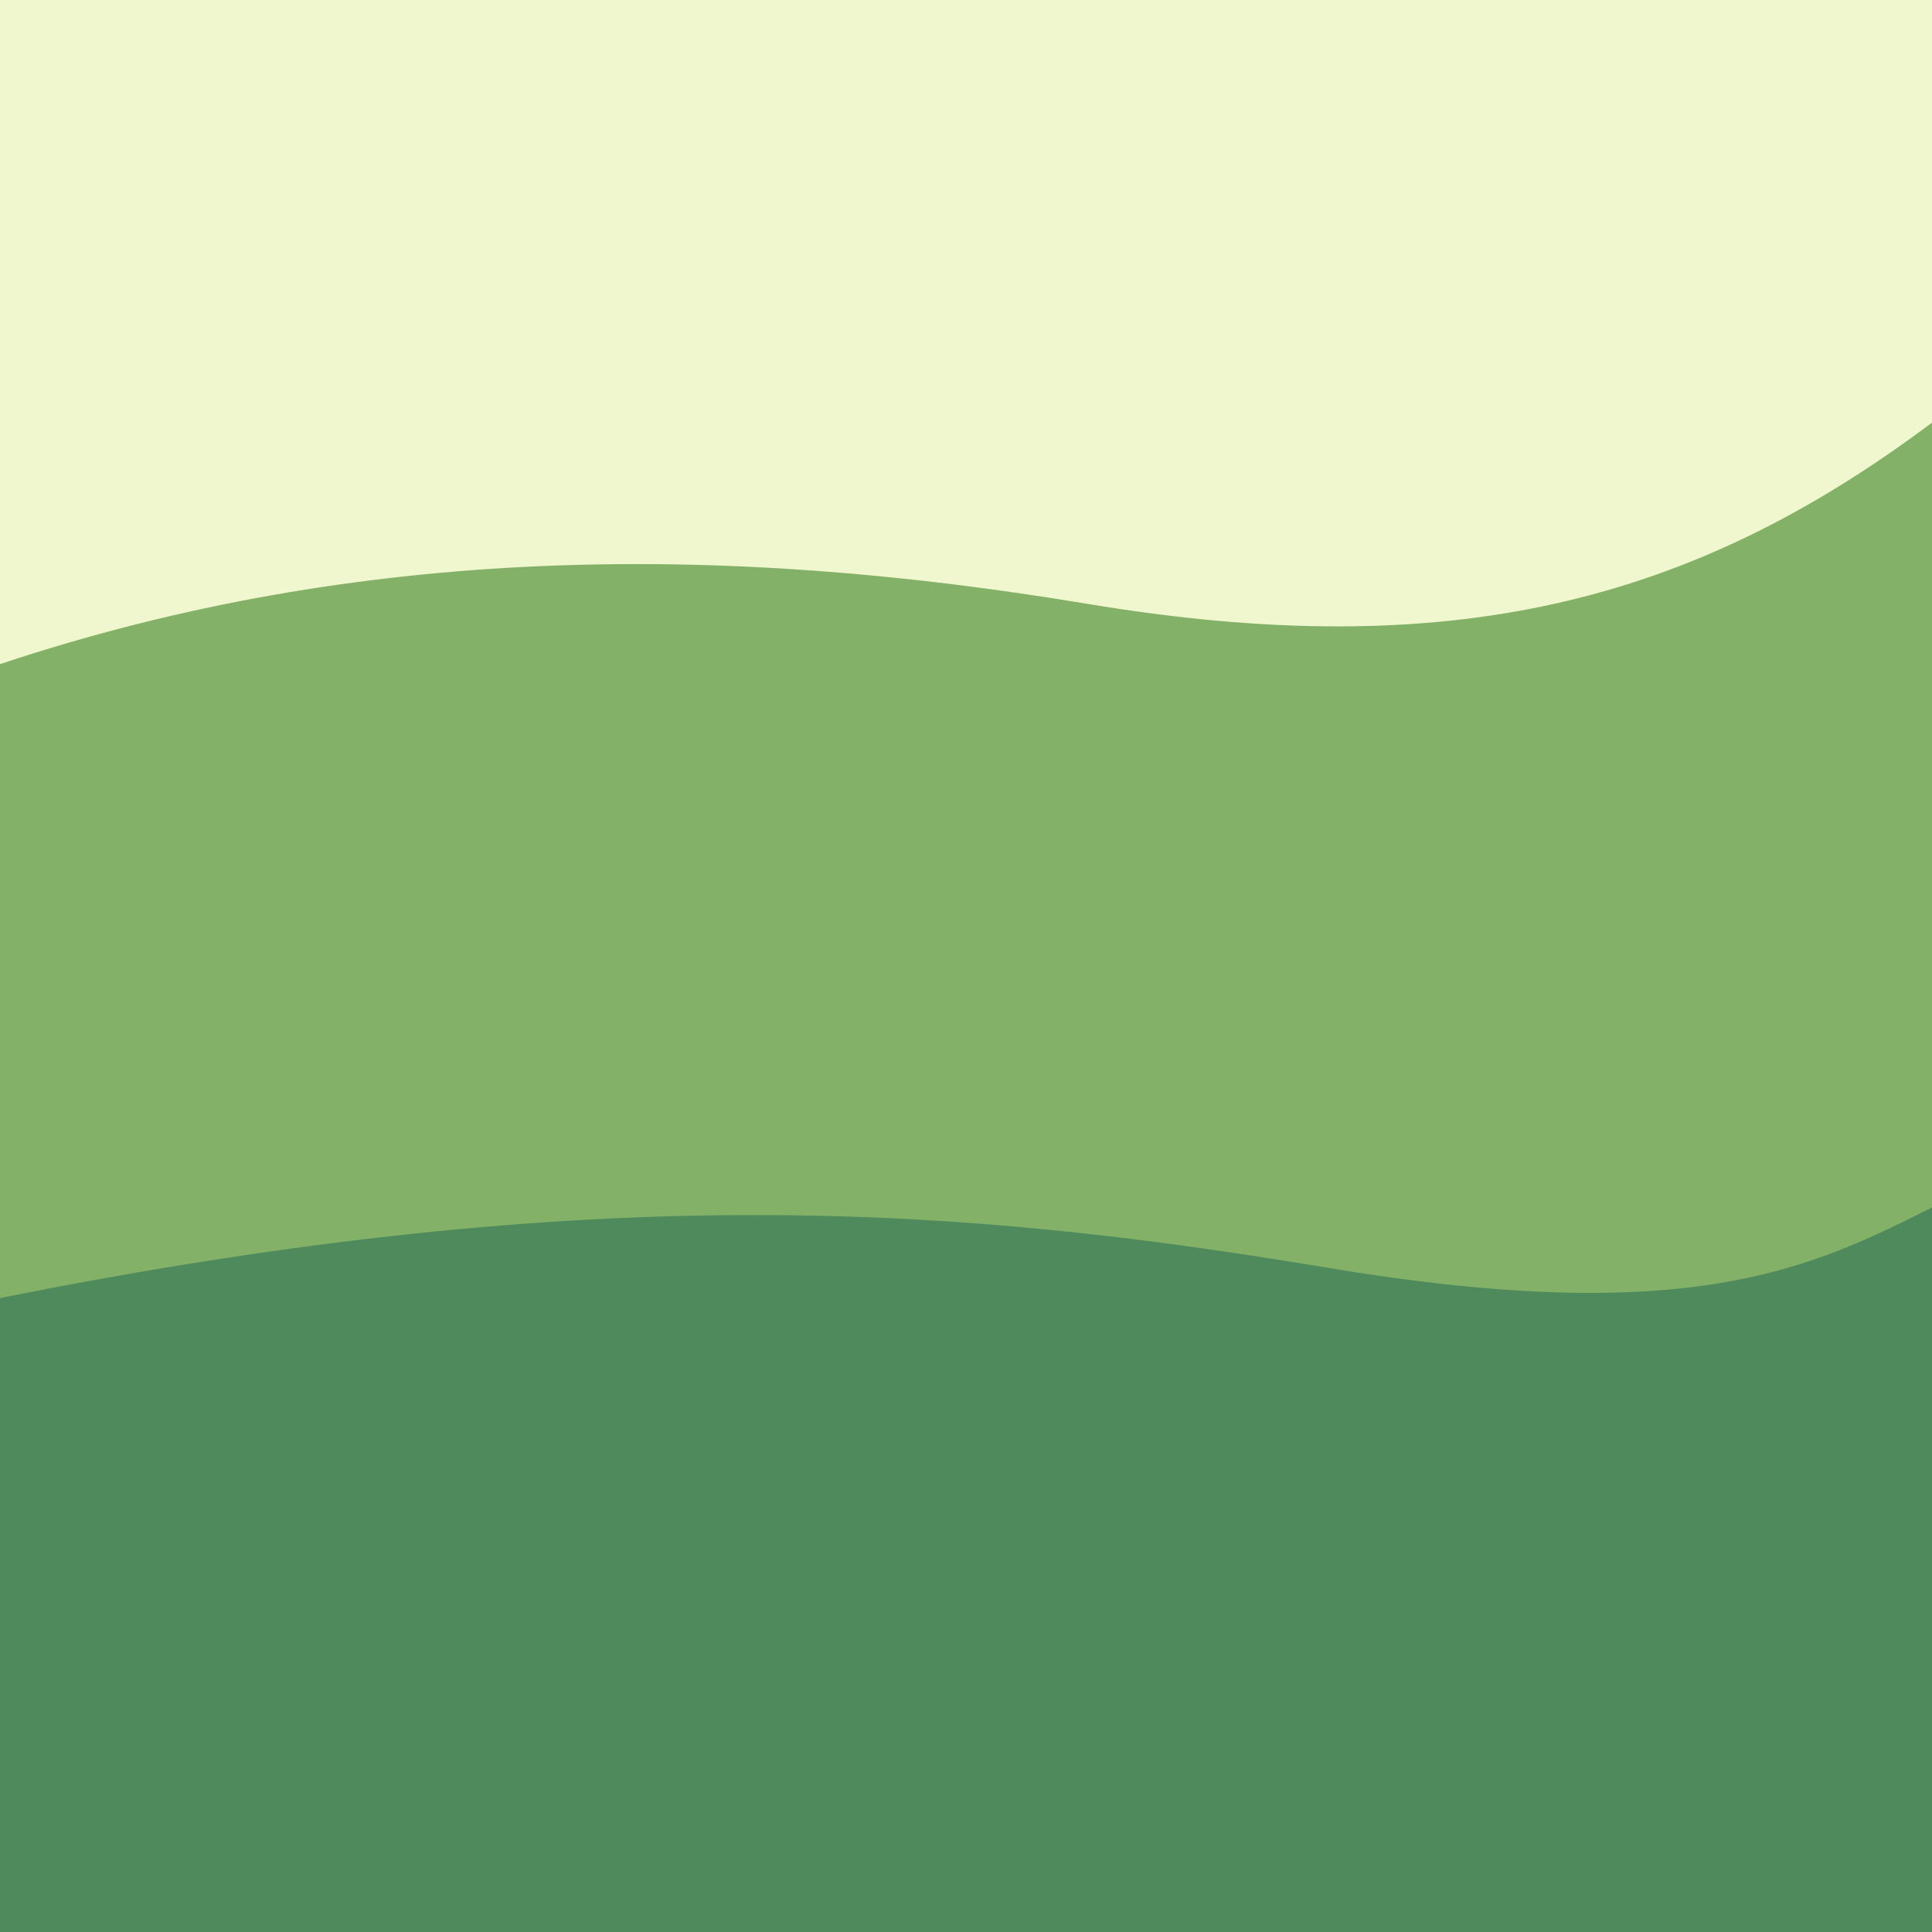
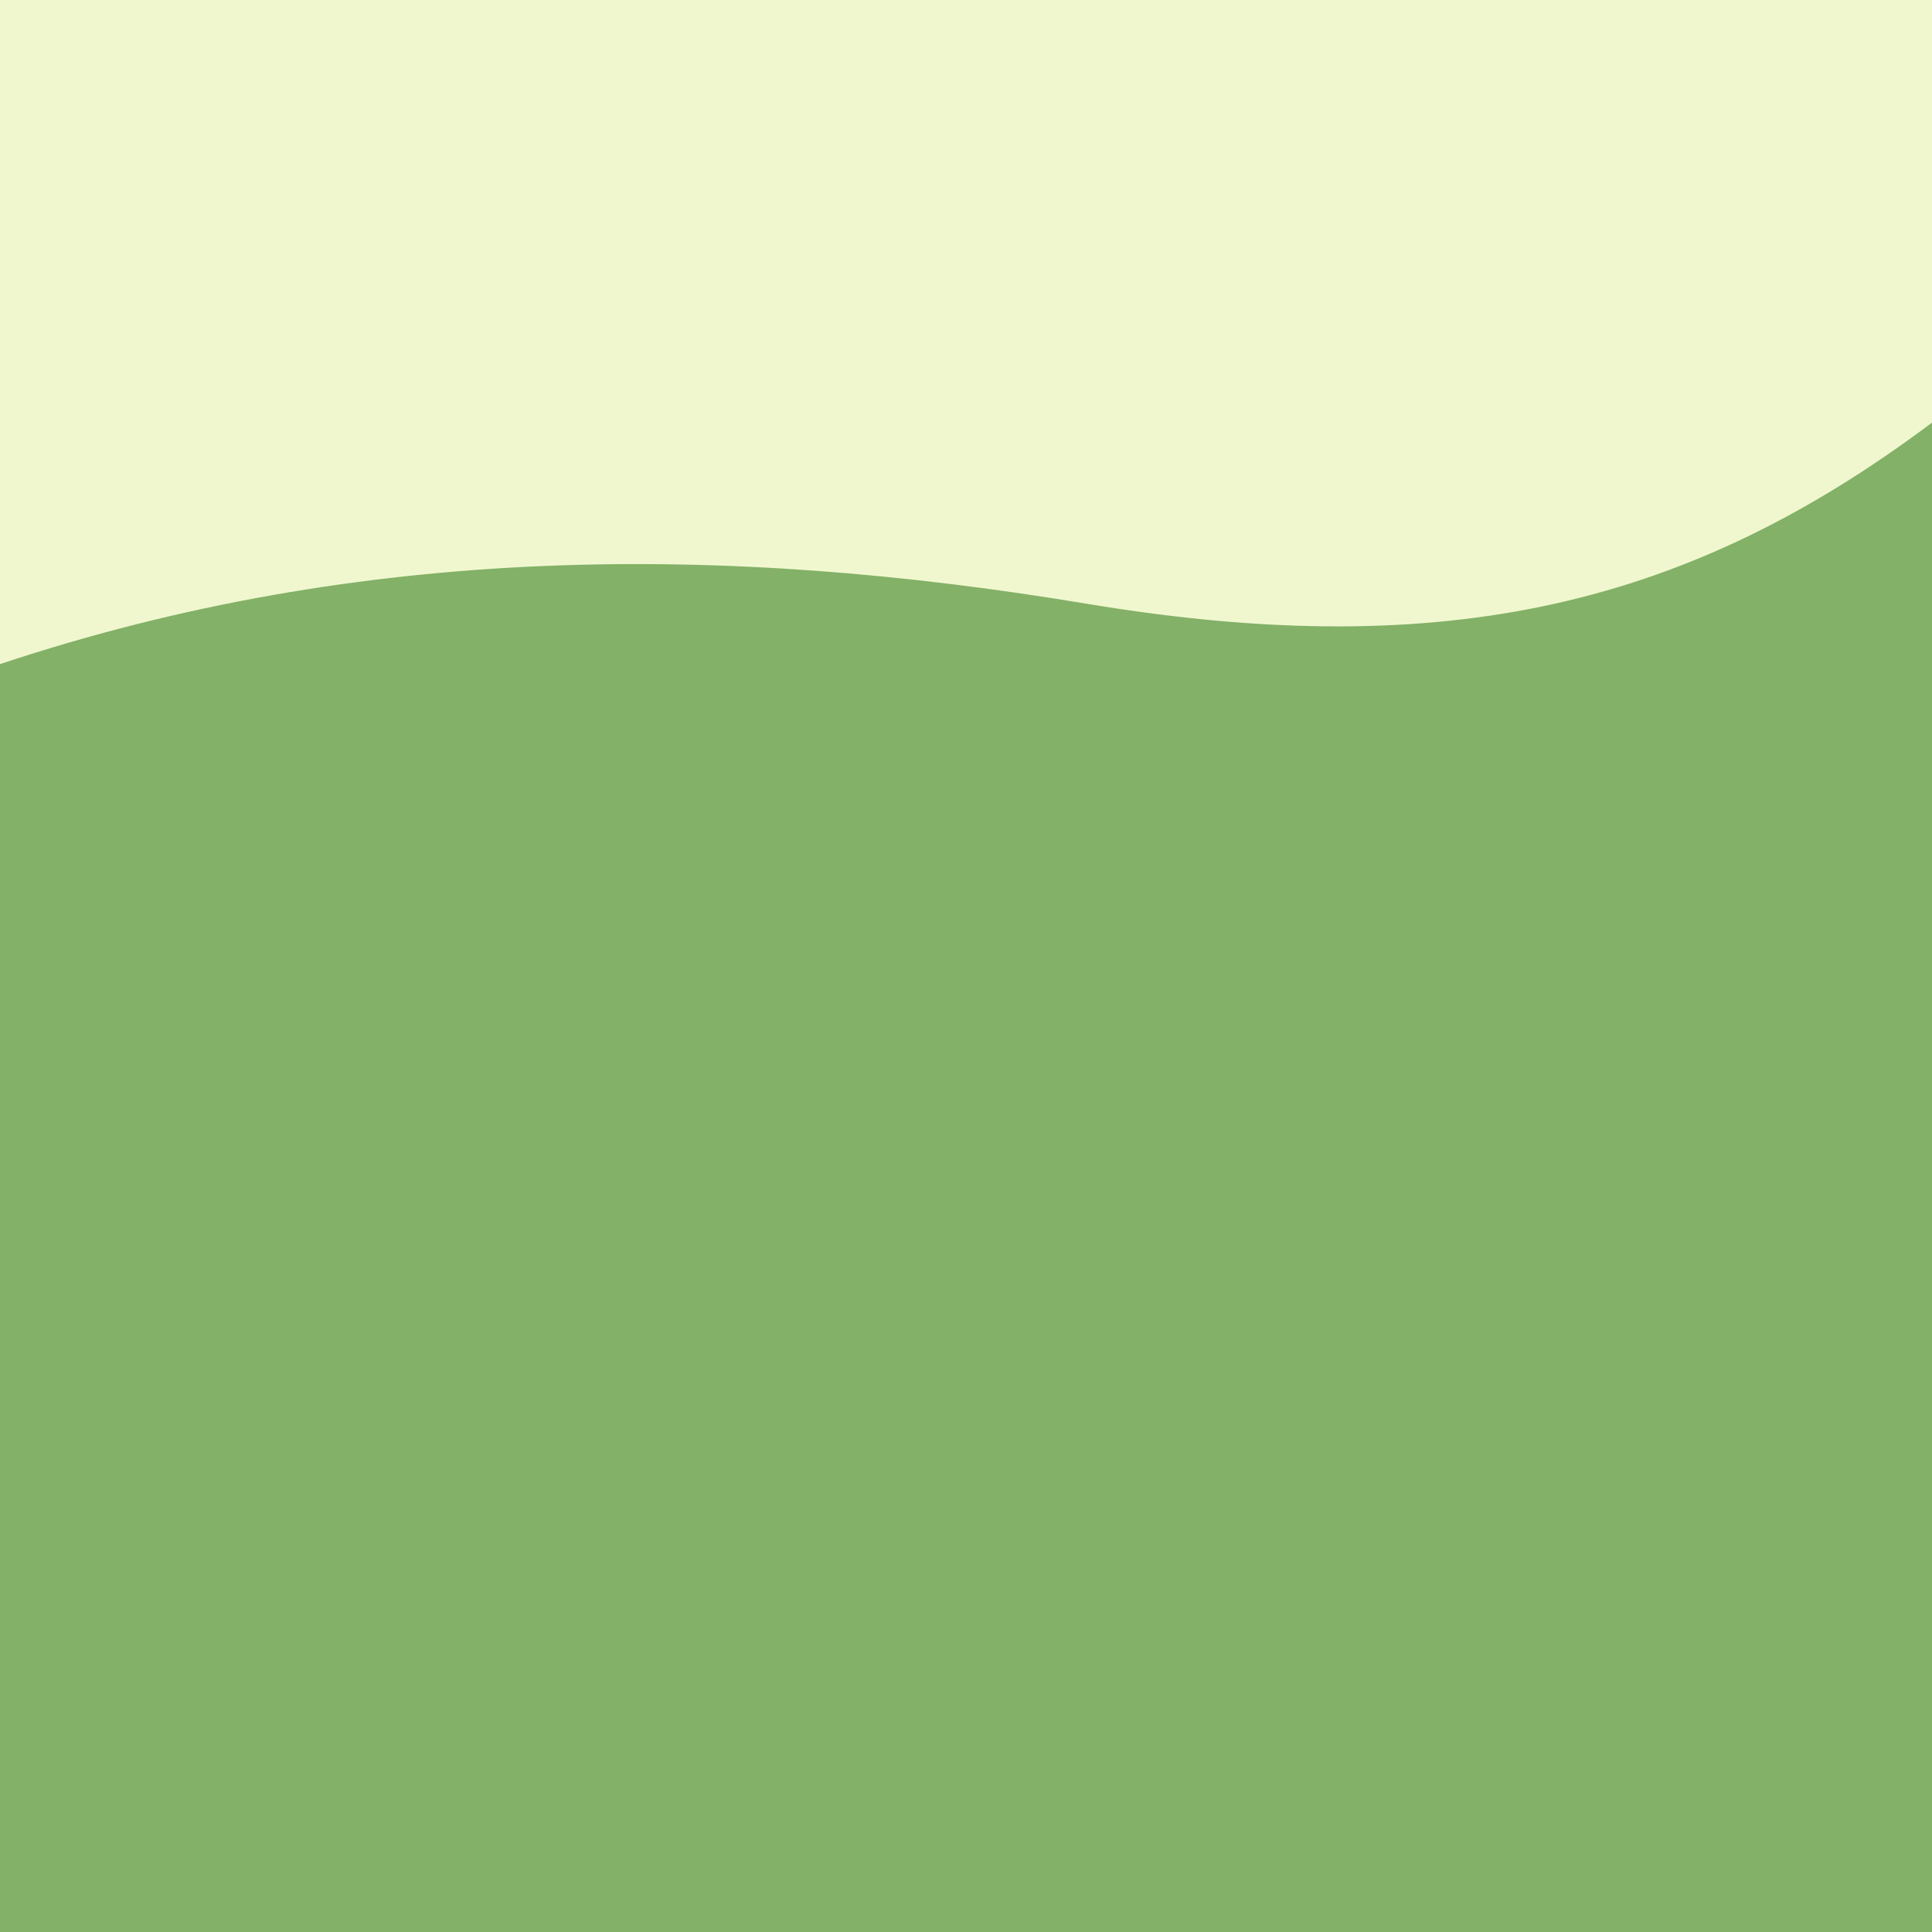
<svg xmlns="http://www.w3.org/2000/svg" viewBox="0 0 64 64" role="img" aria-label="Tailnet aurora icon">
  <rect width="64" height="64" fill="#f0f7cf" />
  <path fill="#83b167" d="M0 22 C 12 18 24 18 36 20 C 48 22 56 20 64 14 V64 H0 Z" />
-   <path fill="#4f8a5d" d="M0 43 C 20 39 32 40 44 42 C 56 44 60 42 64 40 V64 H0 Z" />
</svg>